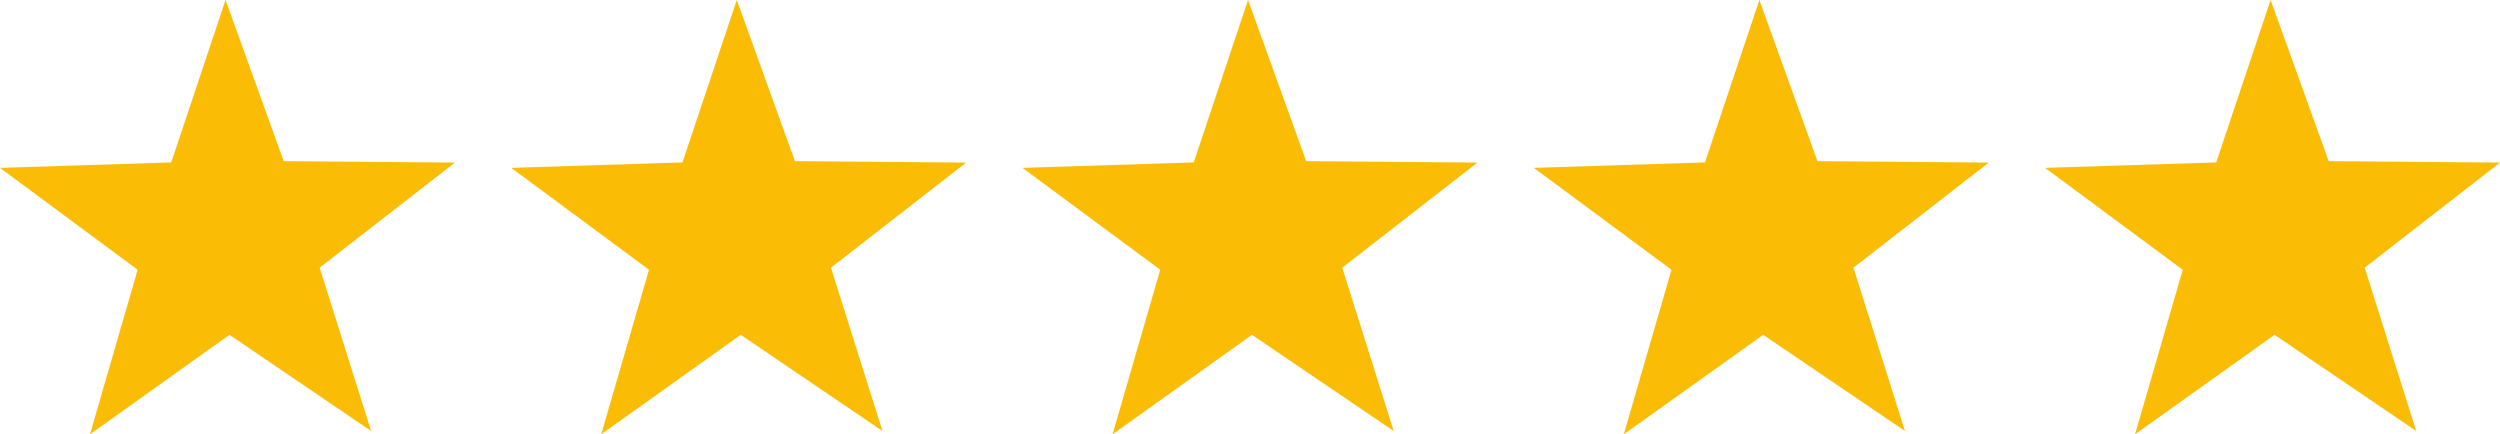
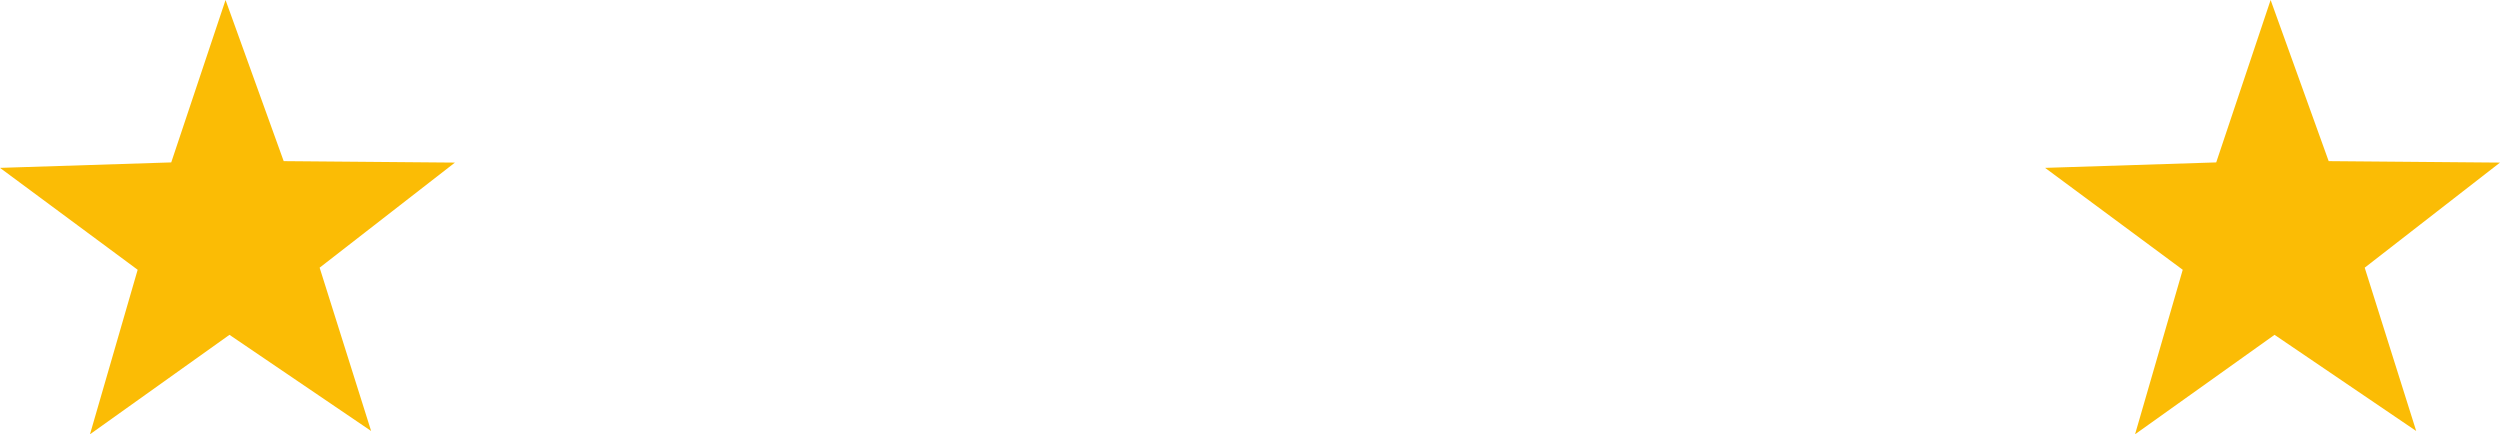
<svg xmlns="http://www.w3.org/2000/svg" viewBox="0 0 274.77 47.73">
  <defs>
    <style>.cls-1{fill:#fbbc05;}</style>
  </defs>
  <title>t2k stars yellow</title>
  <g id="Layer_2" data-name="Layer 2">
    <g id="Layer_1-2" data-name="Layer 1">
      <polygon class="cls-1" points="243.58 17.85 224.77 18.45 239.9 29.65 234.66 47.73 249.99 36.8 265.56 47.37 259.9 29.42 274.77 17.87 255.94 17.71 249.56 0 243.58 17.85" />
-       <polygon class="cls-1" points="187.39 17.85 168.58 18.45 183.71 29.65 178.47 47.73 193.79 36.8 209.37 47.37 203.71 29.42 218.58 17.87 199.75 17.71 193.37 0 187.39 17.85" />
-       <polygon class="cls-1" points="131.2 17.85 112.38 18.45 127.52 29.65 122.28 47.73 137.6 36.8 153.18 47.37 147.52 29.42 162.38 17.87 143.56 17.71 137.17 0 131.2 17.85" />
-       <polygon class="cls-1" points="75.01 17.85 56.19 18.45 71.33 29.65 66.08 47.73 81.41 36.8 96.99 47.37 91.33 29.42 106.19 17.87 87.37 17.71 80.98 0 75.01 17.85" />
      <polygon class="cls-1" points="18.82 17.85 0 18.45 15.13 29.65 9.89 47.73 25.22 36.8 40.79 47.37 35.13 29.42 50 17.87 31.18 17.71 24.79 0 18.82 17.85" />
    </g>
  </g>
</svg>